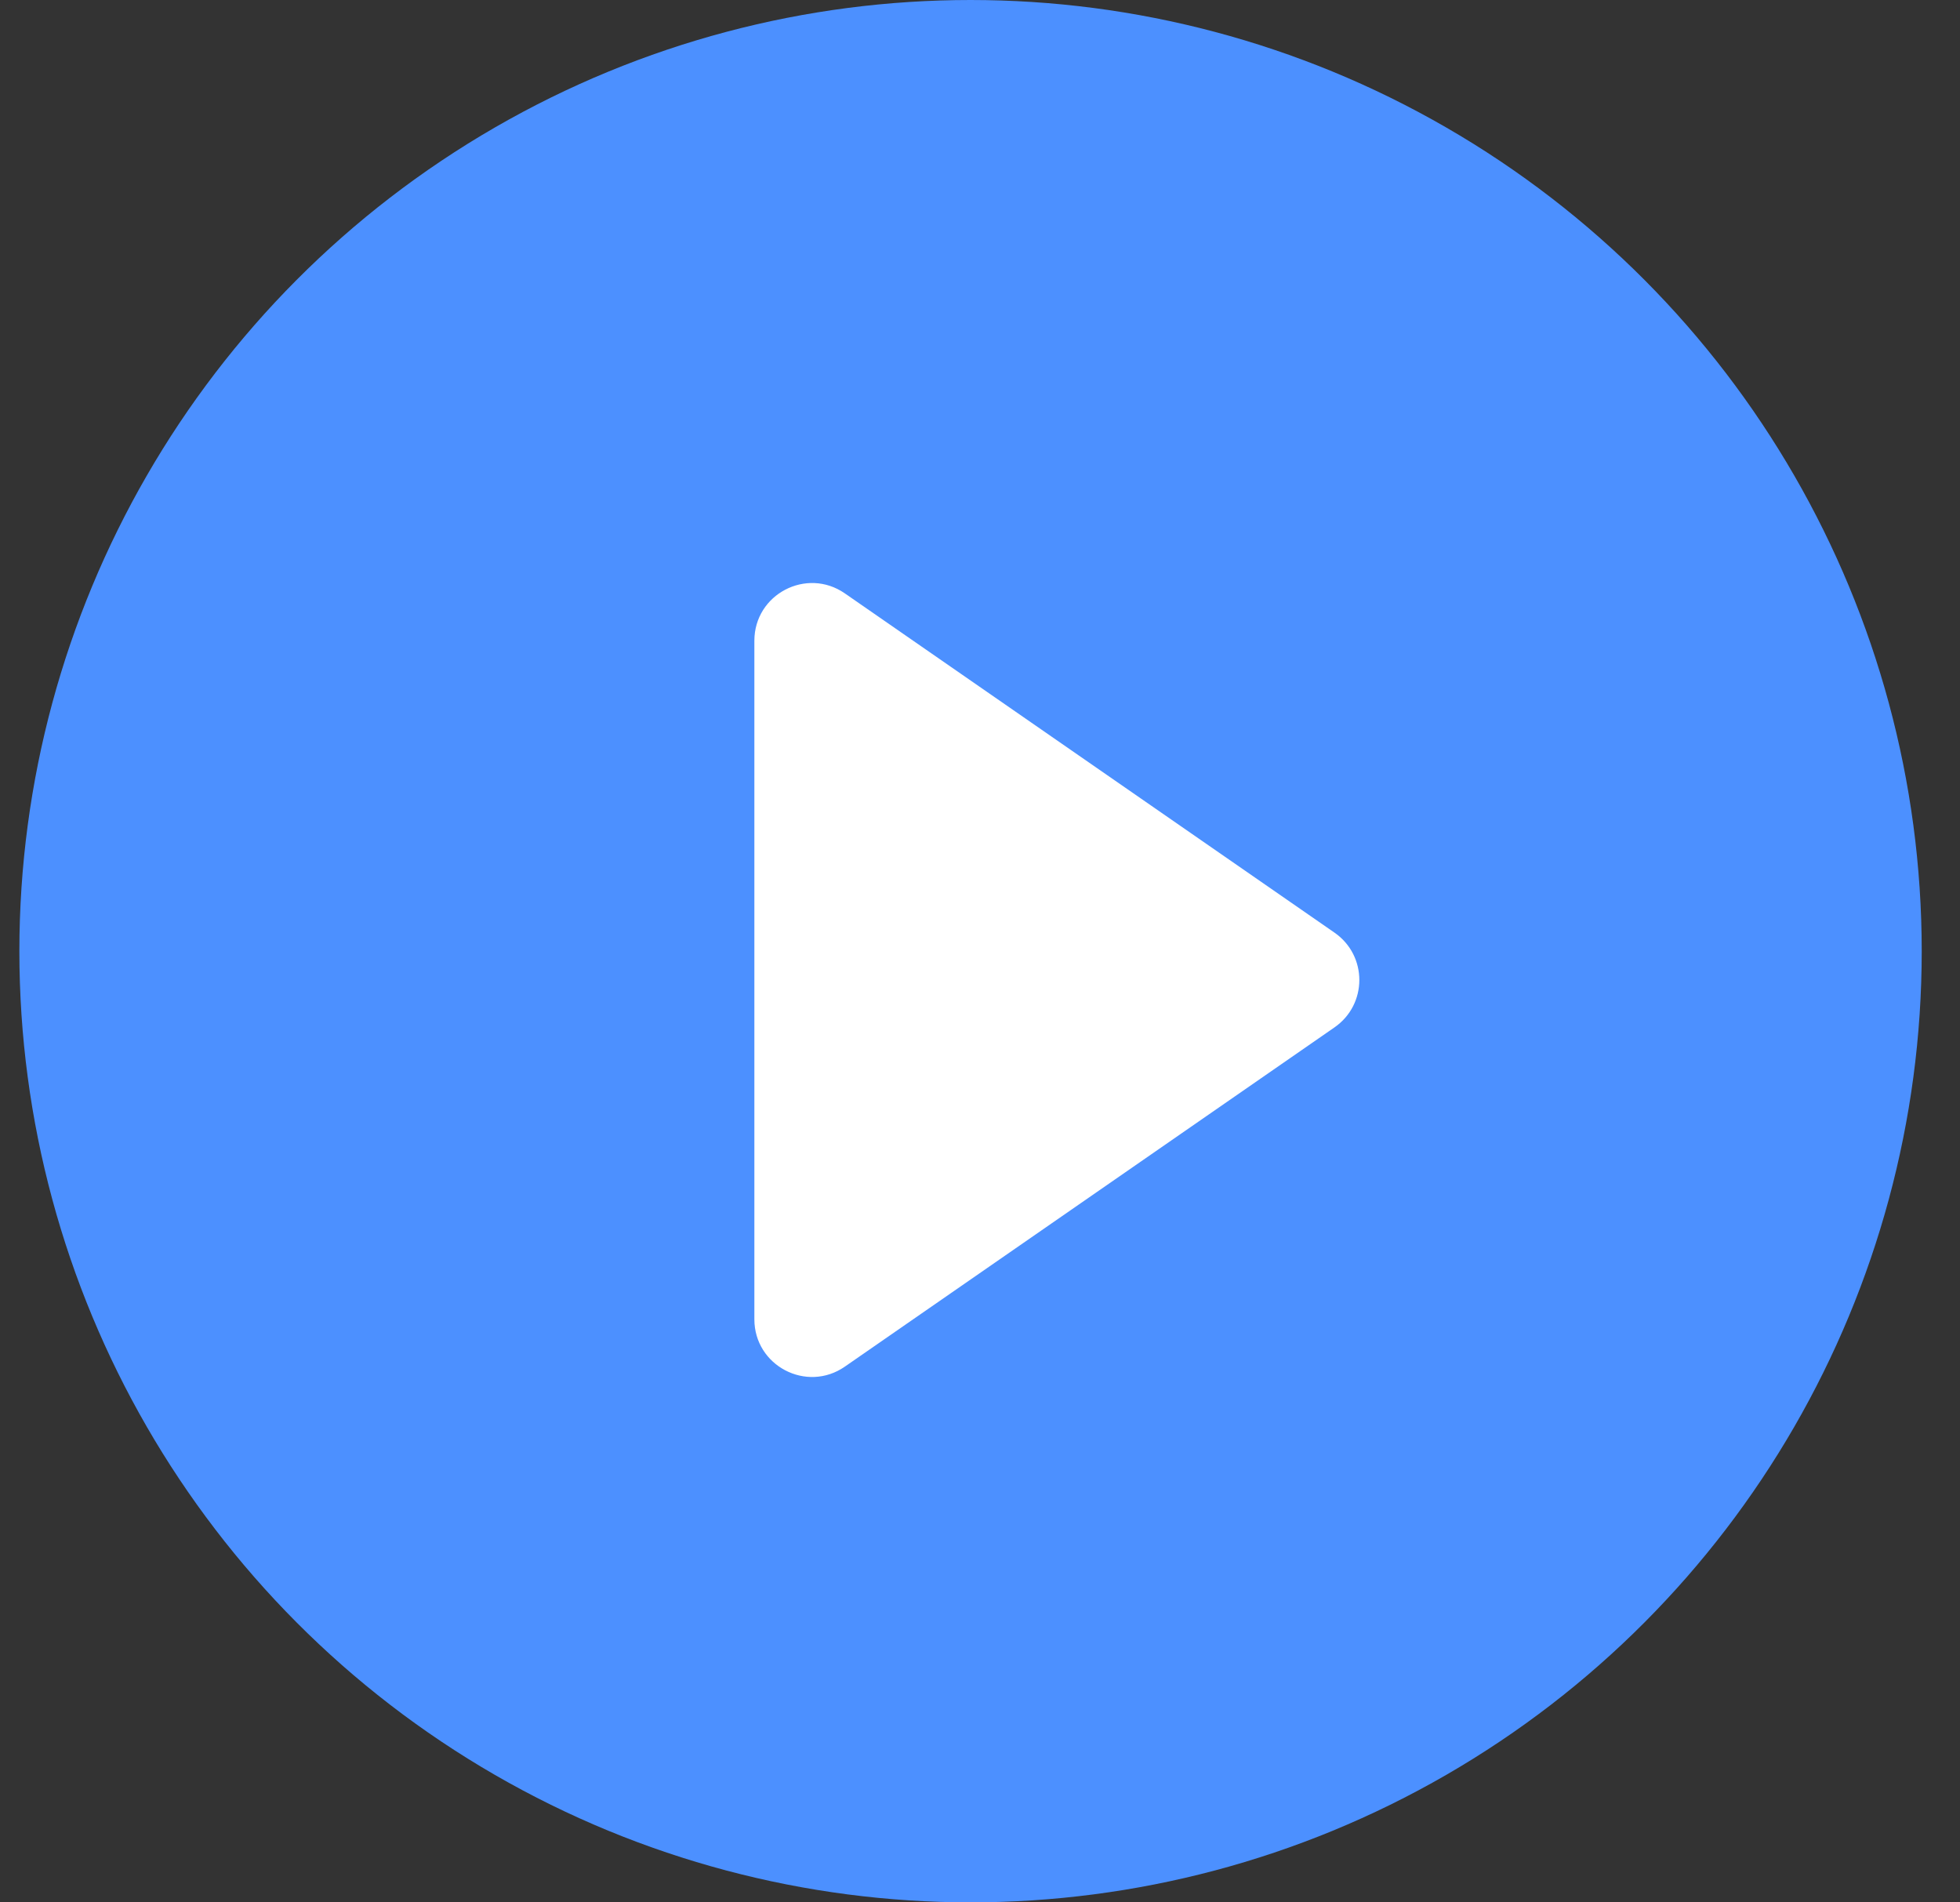
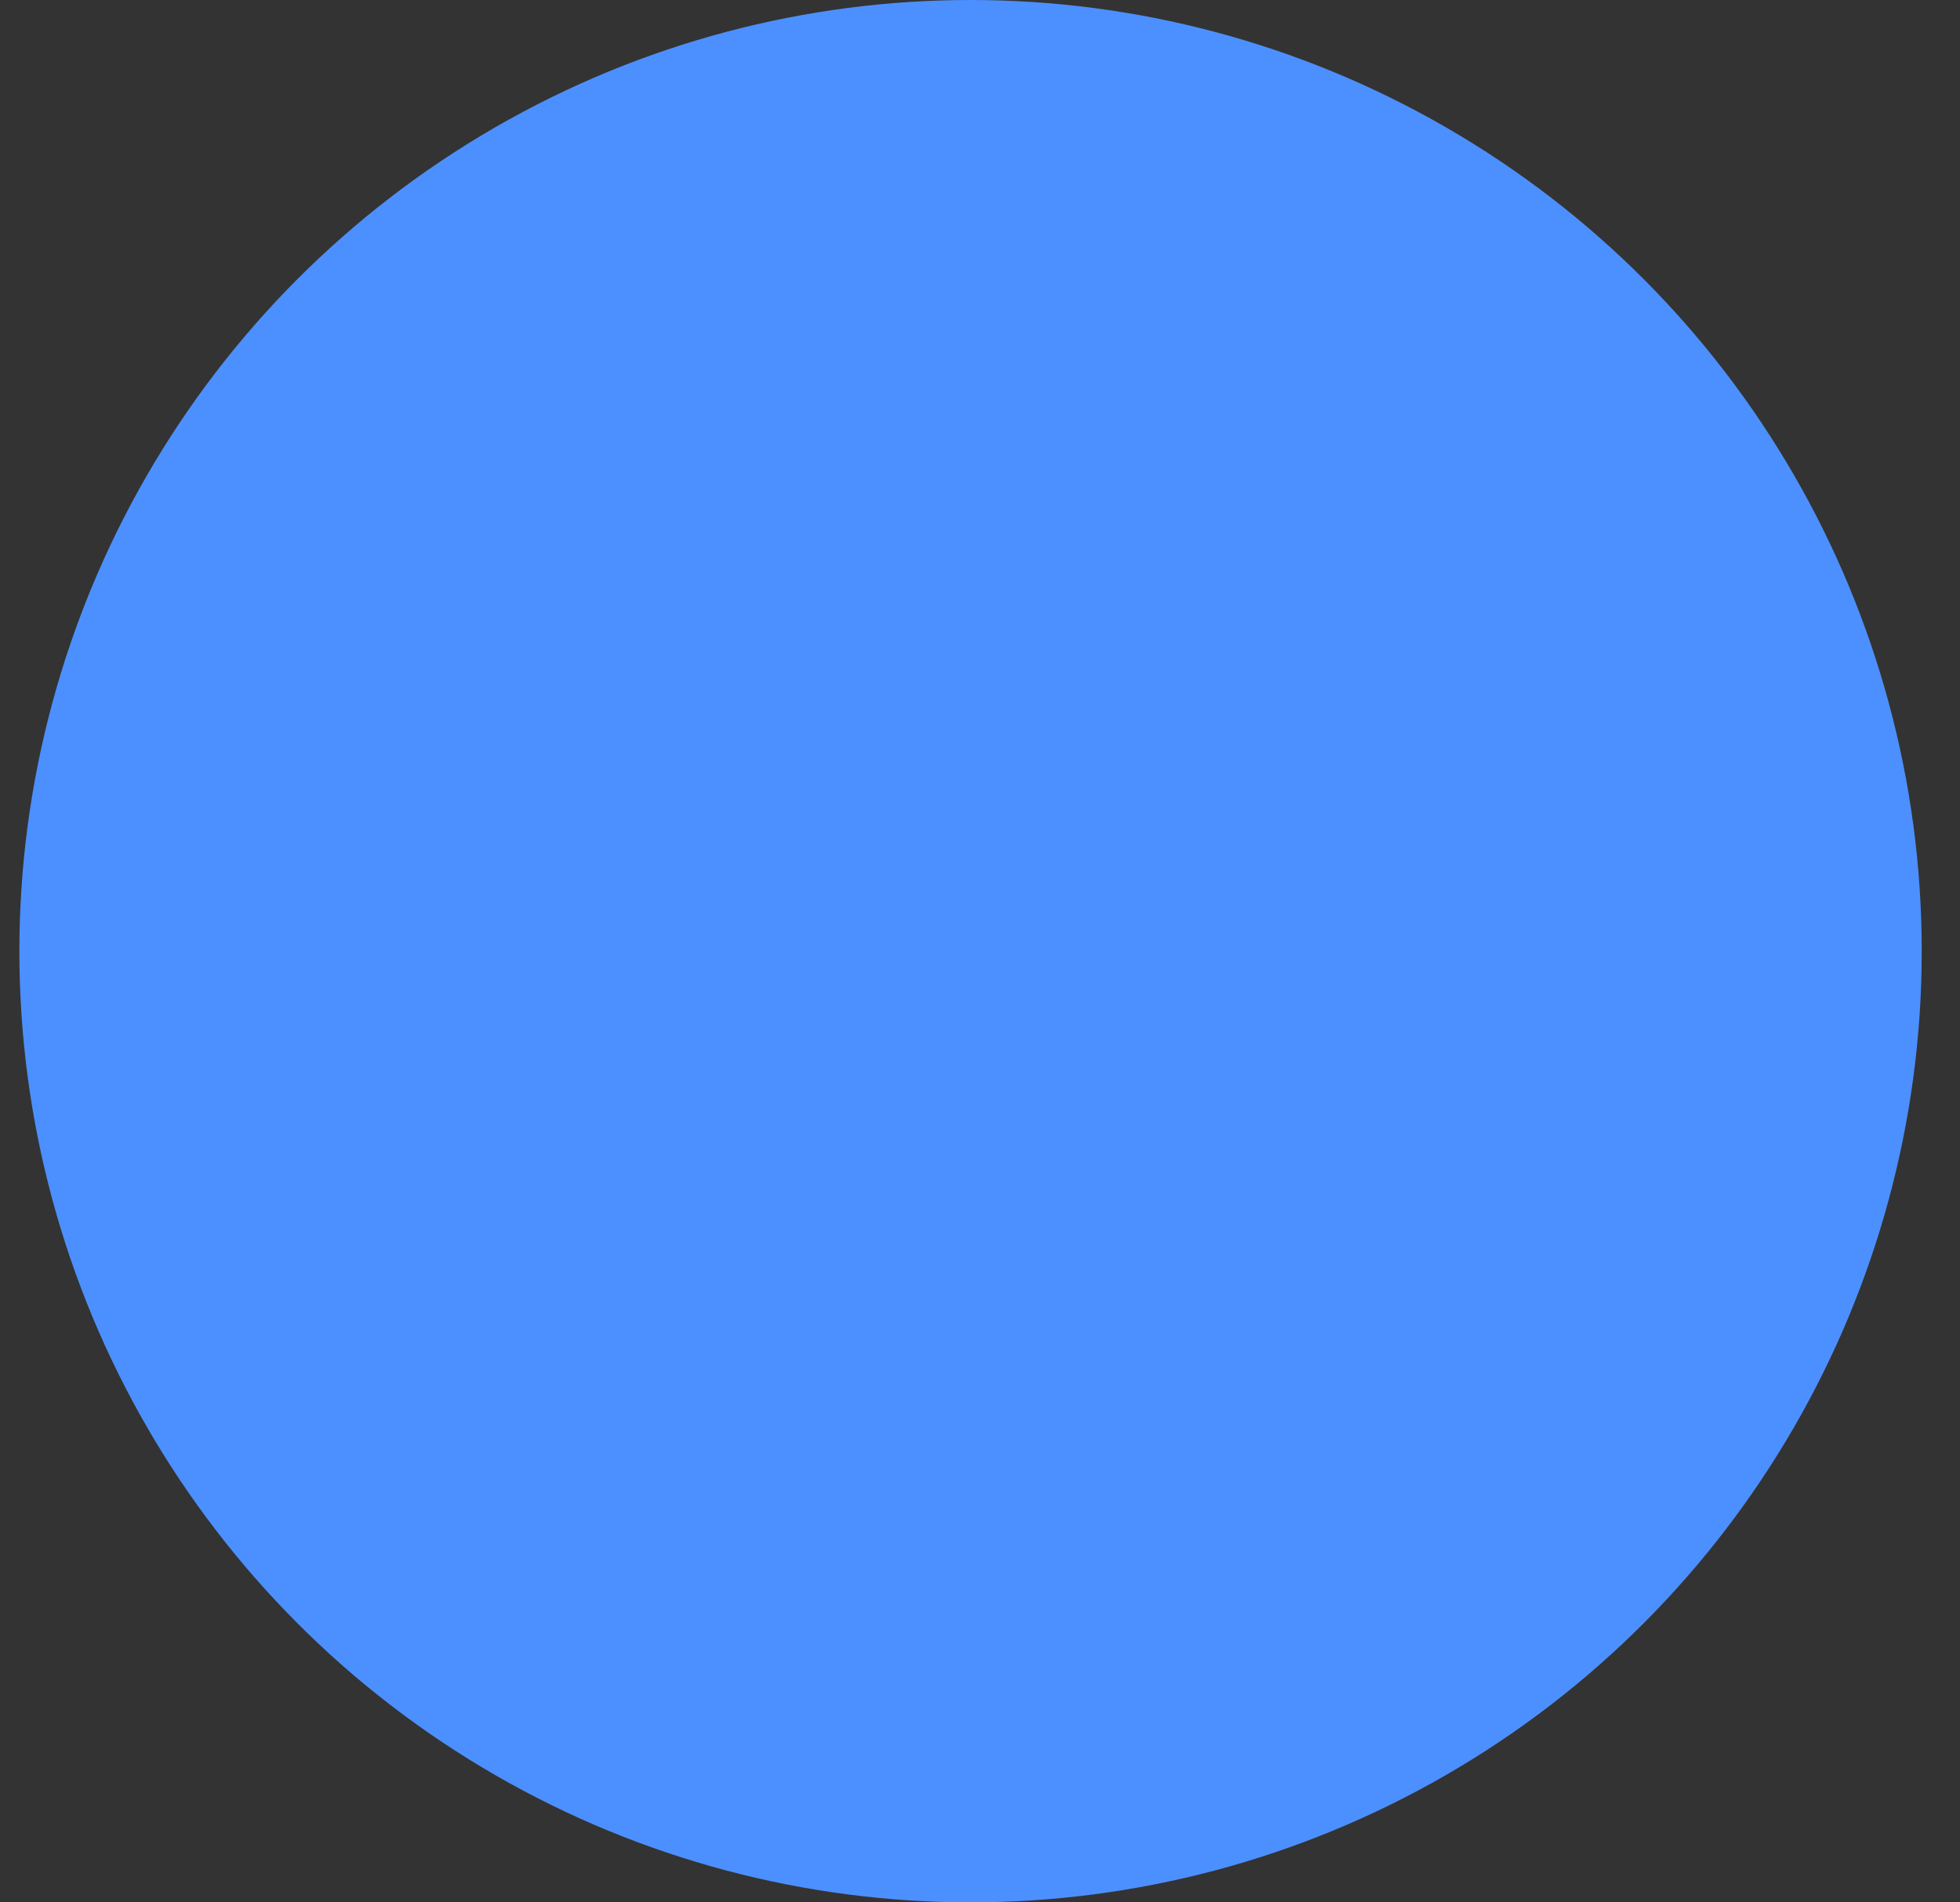
<svg xmlns="http://www.w3.org/2000/svg" width="34" height="33" viewBox="0 0 34 33" fill="none">
  <rect x="0" y="0" width="34" height="33" fill="#333333" stroke="none" />
  <circle cx="16.836" cy="16.5" r="16.5" fill="#4C90FF" />
-   <path d="M23.149 16.178C23.724 16.576 23.724 17.424 23.149 17.822L14.655 23.707C13.992 24.166 13.086 23.692 13.086 22.885L13.086 11.115C13.086 10.308 13.992 9.834 14.655 10.293L23.149 16.178Z" fill="white" />
</svg>